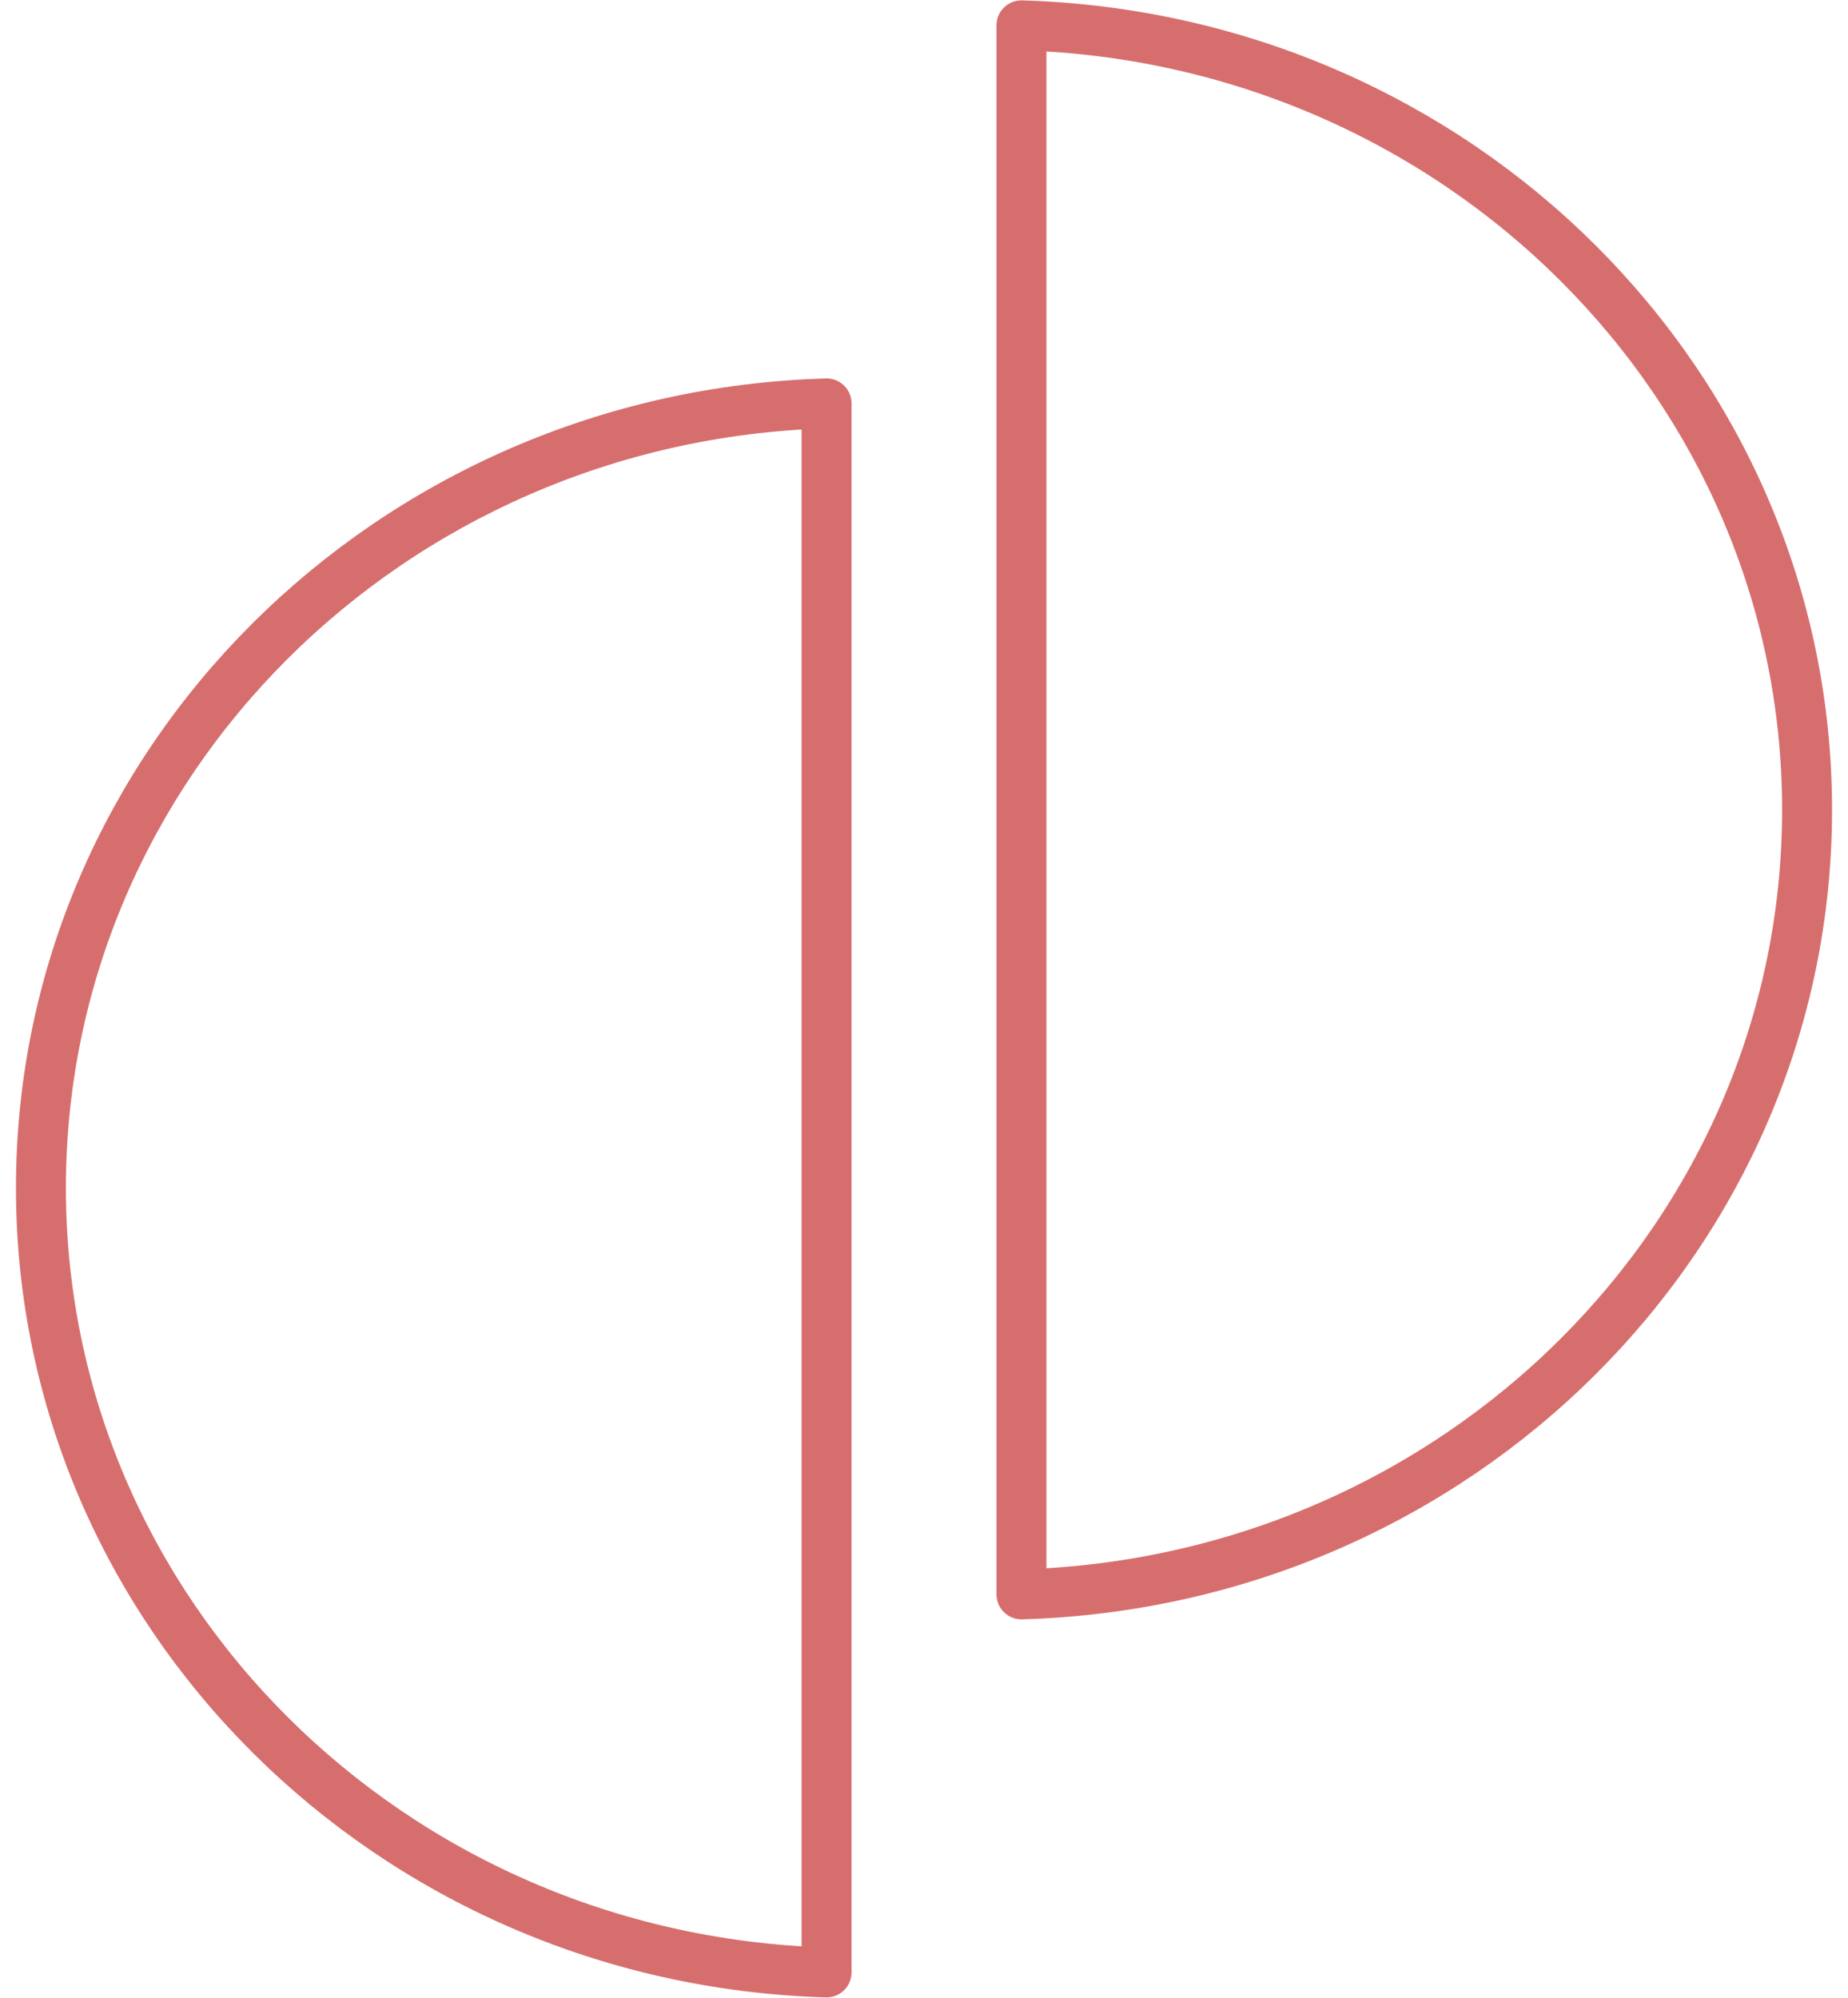
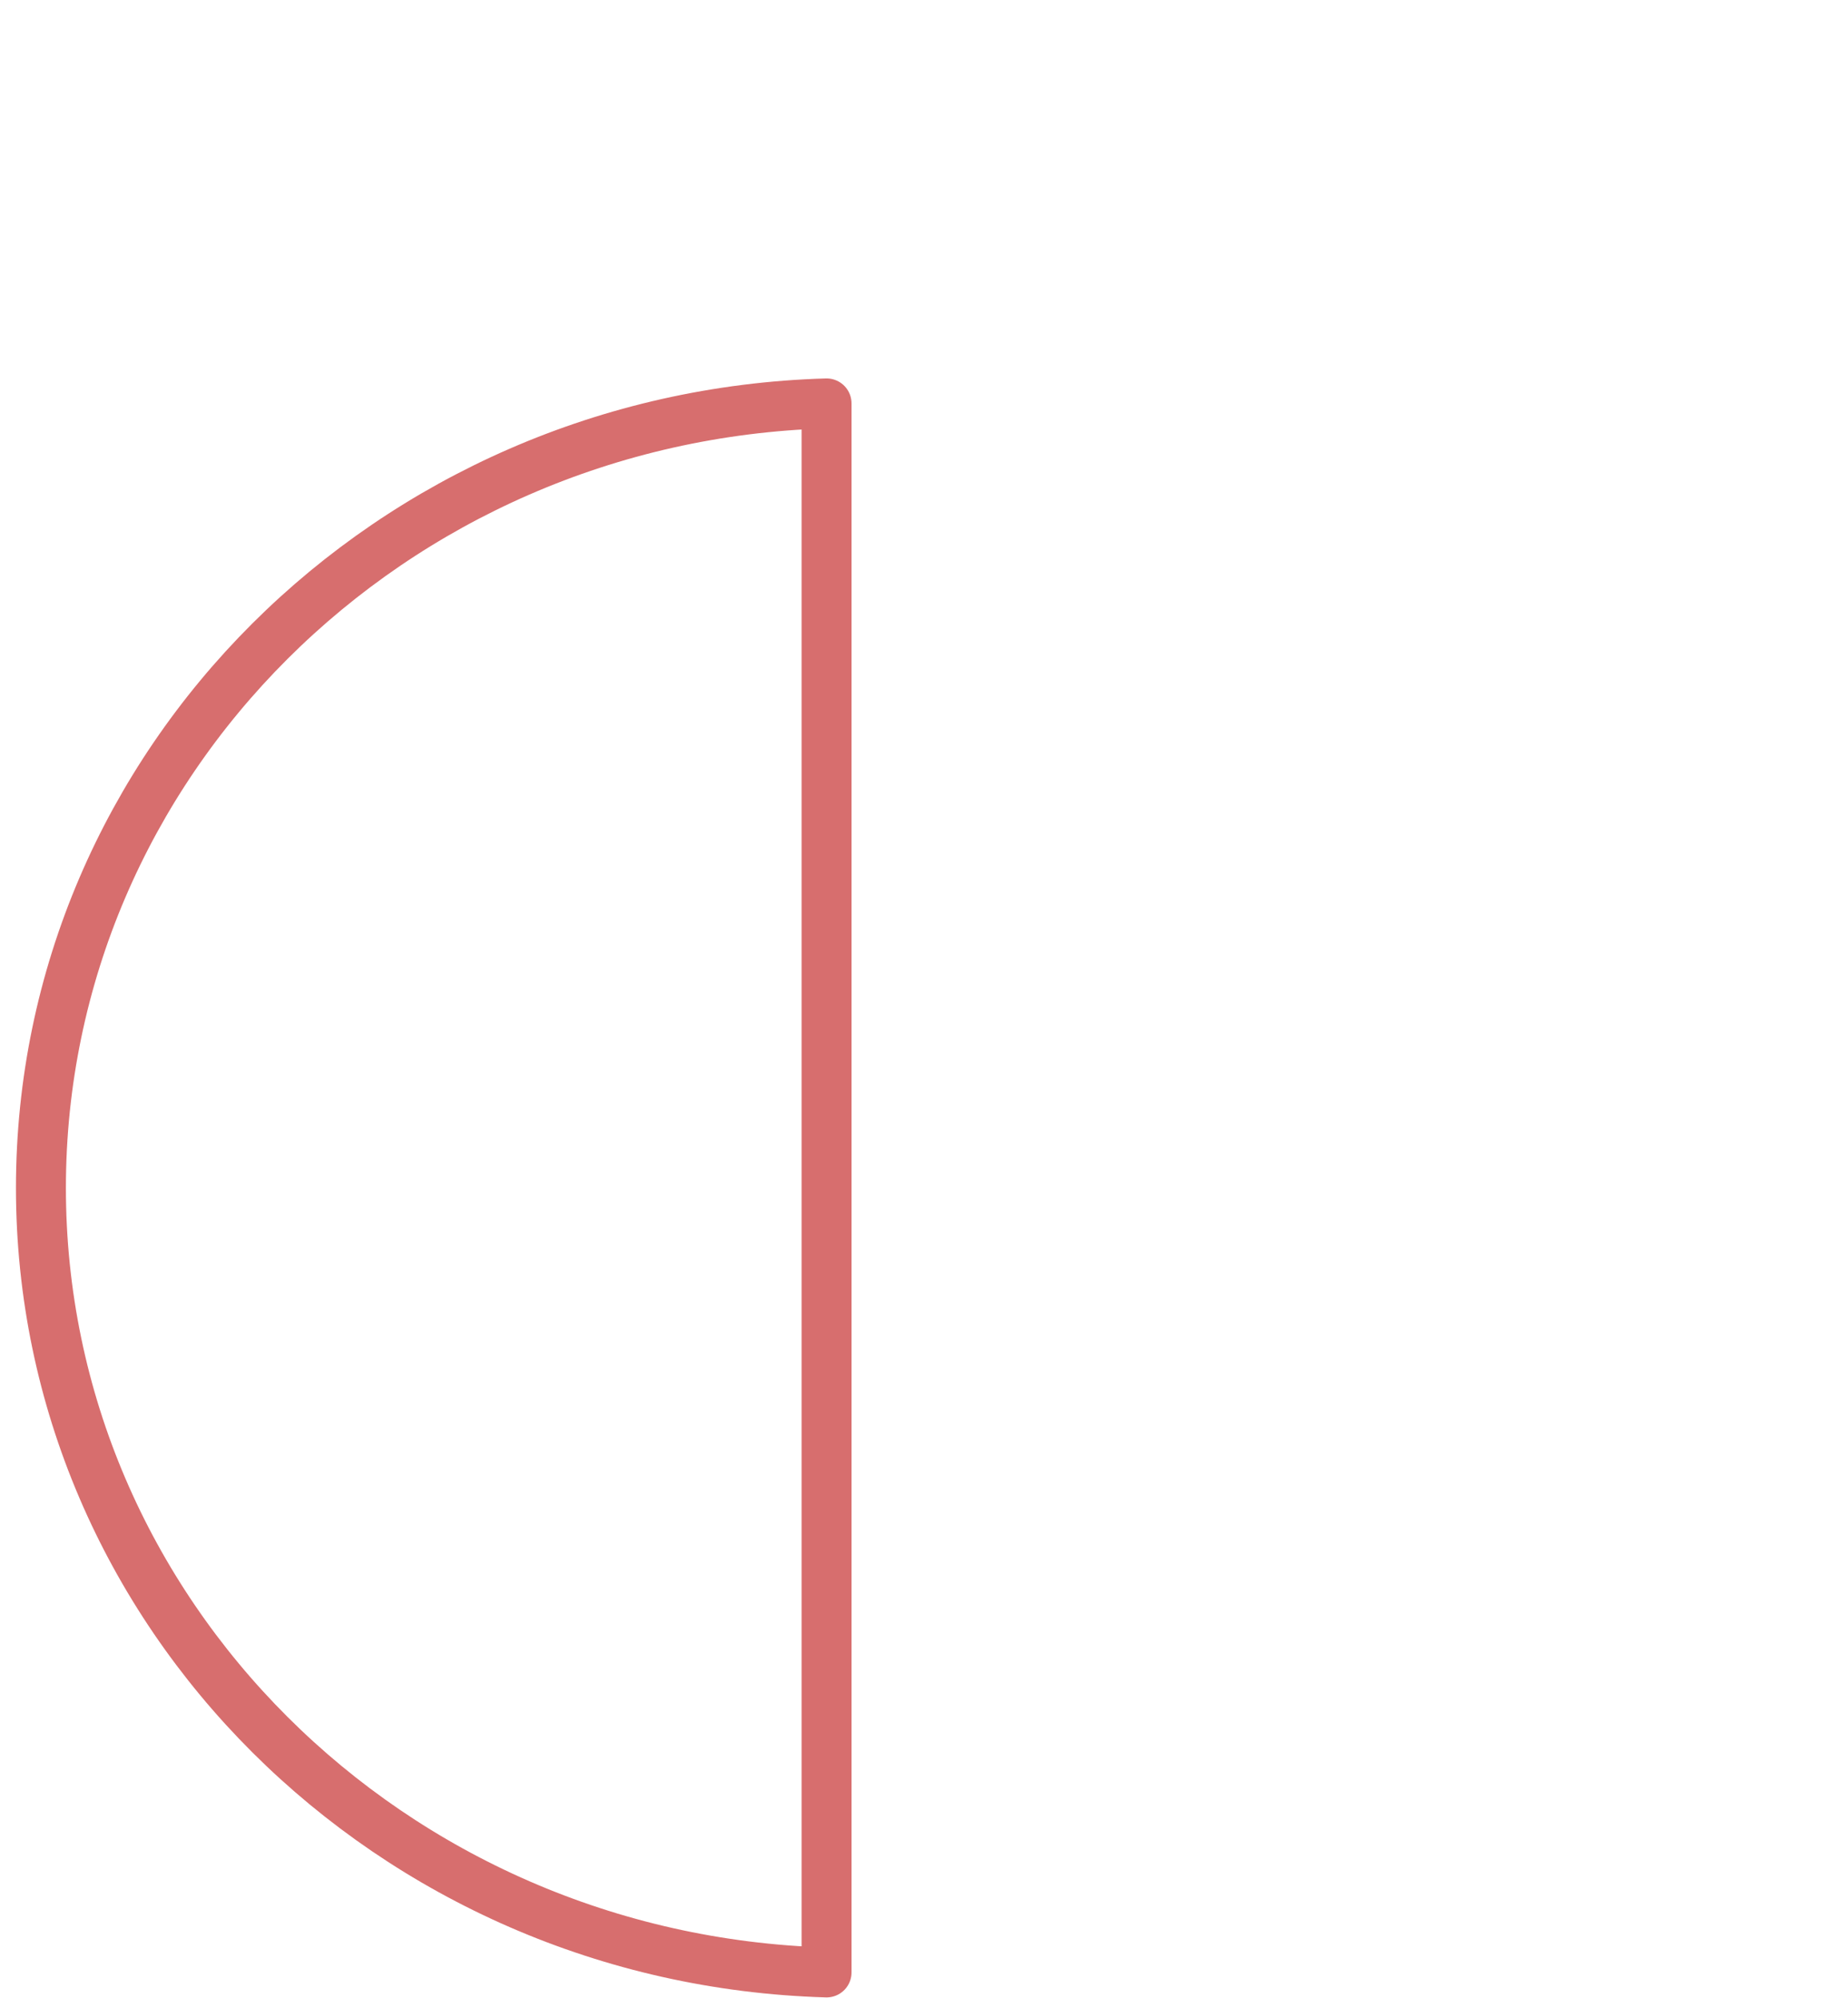
<svg xmlns="http://www.w3.org/2000/svg" width="74" height="80" viewBox="0 0 74 80" fill="none">
  <g id="Group 2">
    <path id="Ellipse 5" d="M33.098 78.985C15.606 78.473 1.639 64.576 1.639 47.57C1.639 30.563 15.606 16.666 33.098 16.154V78.985Z" stroke="#D76E6E" stroke-width="2" stroke-linejoin="round" />
-     <path id="Ellipse 6" d="M40.902 1.015C58.394 1.527 72.361 15.424 72.361 32.43C72.361 49.437 58.394 63.334 40.902 63.846L40.902 1.015Z" stroke="#D76E6E" stroke-width="2" stroke-linejoin="round" />
  </g>
</svg>